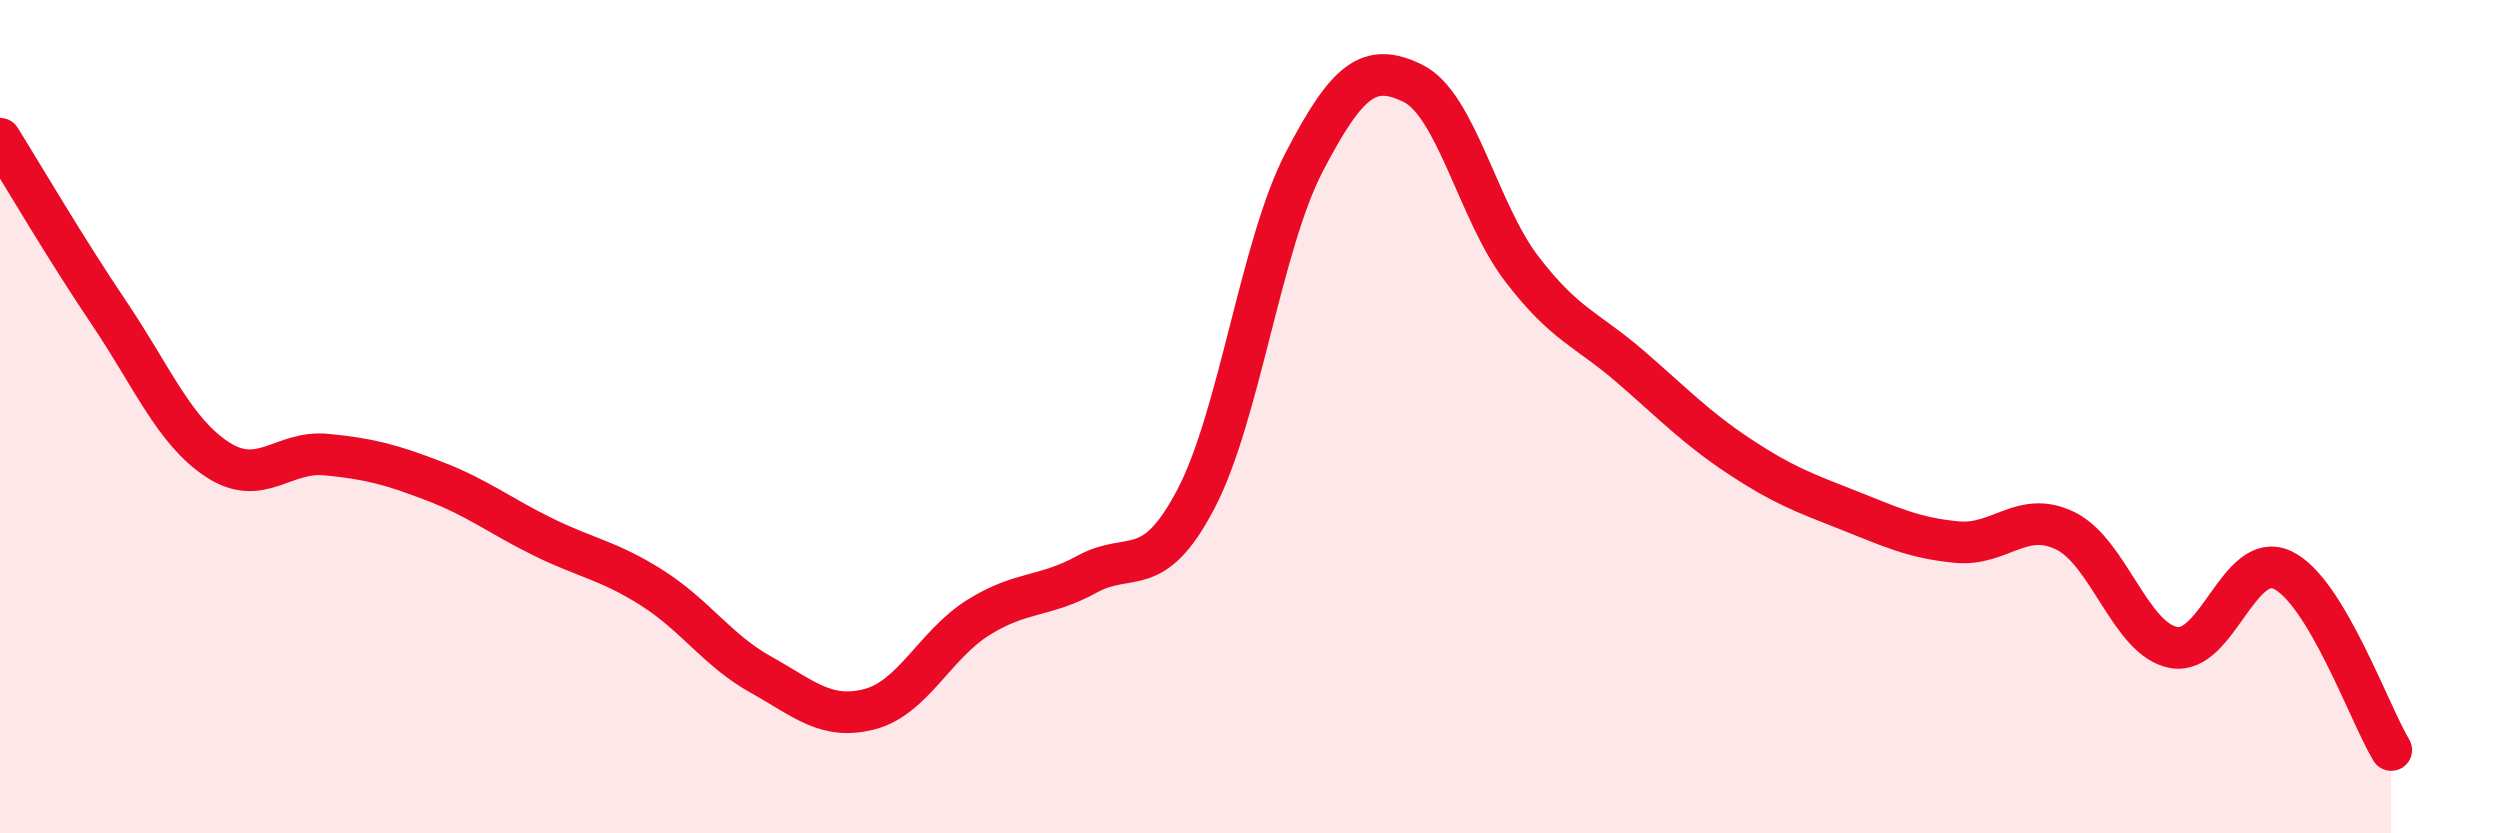
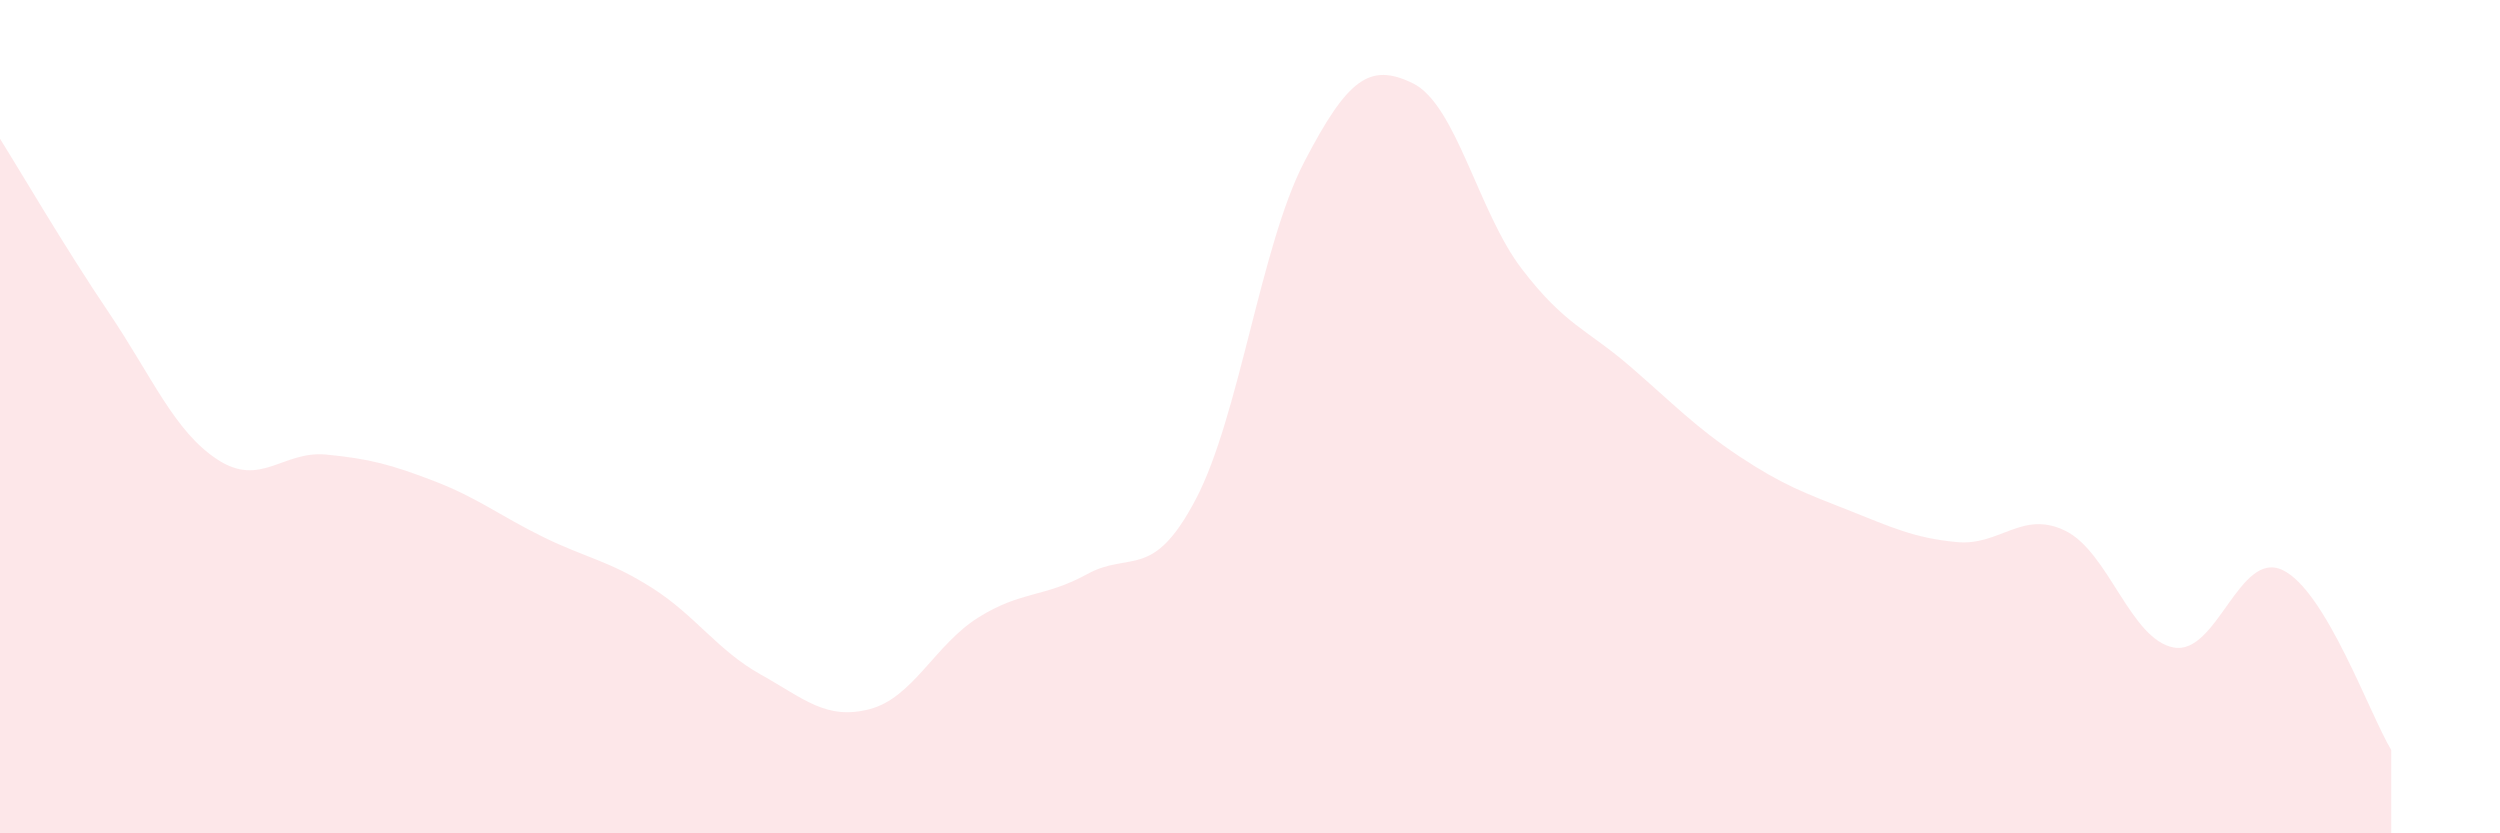
<svg xmlns="http://www.w3.org/2000/svg" width="60" height="20" viewBox="0 0 60 20">
  <path d="M 0,3.33 C 0.52,4.16 1.57,5.96 2.61,7.5 C 3.65,9.04 4.18,10.35 5.22,11.03 C 6.26,11.71 6.79,10.81 7.83,10.91 C 8.87,11.01 9.39,11.15 10.43,11.55 C 11.47,11.95 12,12.38 13.04,12.89 C 14.08,13.4 14.61,13.45 15.65,14.11 C 16.69,14.77 17.22,15.61 18.26,16.19 C 19.3,16.77 19.83,17.29 20.87,17.02 C 21.91,16.75 22.44,15.47 23.48,14.82 C 24.52,14.17 25.05,14.35 26.09,13.78 C 27.13,13.21 27.66,13.96 28.7,11.98 C 29.74,10 30.26,5.89 31.3,3.89 C 32.34,1.89 32.87,1.49 33.91,2 C 34.95,2.51 35.48,5.09 36.52,6.45 C 37.56,7.81 38.09,7.9 39.13,8.8 C 40.17,9.7 40.7,10.26 41.74,10.95 C 42.78,11.64 43.31,11.83 44.35,12.24 C 45.39,12.65 45.92,12.91 46.96,13.01 C 48,13.11 48.53,12.23 49.57,12.74 C 50.61,13.25 51.13,15.35 52.17,15.54 C 53.21,15.73 53.74,13.19 54.78,13.68 C 55.82,14.17 56.87,17.14 57.39,18L57.39 20L0 20Z" fill="#EB0A25" opacity="0.1" stroke-linecap="round" stroke-linejoin="round" />
-   <path d="M 0,3.33 C 0.52,4.16 1.57,5.96 2.61,7.5 C 3.65,9.04 4.18,10.35 5.22,11.03 C 6.26,11.71 6.79,10.81 7.83,10.91 C 8.87,11.01 9.39,11.15 10.43,11.55 C 11.47,11.95 12,12.38 13.04,12.89 C 14.08,13.4 14.61,13.45 15.65,14.11 C 16.69,14.77 17.22,15.61 18.26,16.19 C 19.3,16.77 19.83,17.29 20.87,17.02 C 21.91,16.75 22.44,15.47 23.48,14.82 C 24.52,14.17 25.05,14.35 26.09,13.78 C 27.13,13.21 27.66,13.96 28.7,11.98 C 29.74,10 30.26,5.89 31.3,3.89 C 32.34,1.89 32.87,1.49 33.91,2 C 34.95,2.51 35.48,5.09 36.52,6.45 C 37.56,7.81 38.09,7.9 39.13,8.8 C 40.17,9.7 40.7,10.26 41.74,10.95 C 42.78,11.64 43.31,11.83 44.35,12.24 C 45.39,12.65 45.92,12.91 46.96,13.01 C 48,13.11 48.53,12.23 49.57,12.74 C 50.61,13.25 51.13,15.35 52.17,15.54 C 53.21,15.73 53.74,13.19 54.78,13.68 C 55.82,14.17 56.87,17.14 57.39,18" stroke="#EB0A25" stroke-width="1" fill="none" stroke-linecap="round" stroke-linejoin="round" />
</svg>